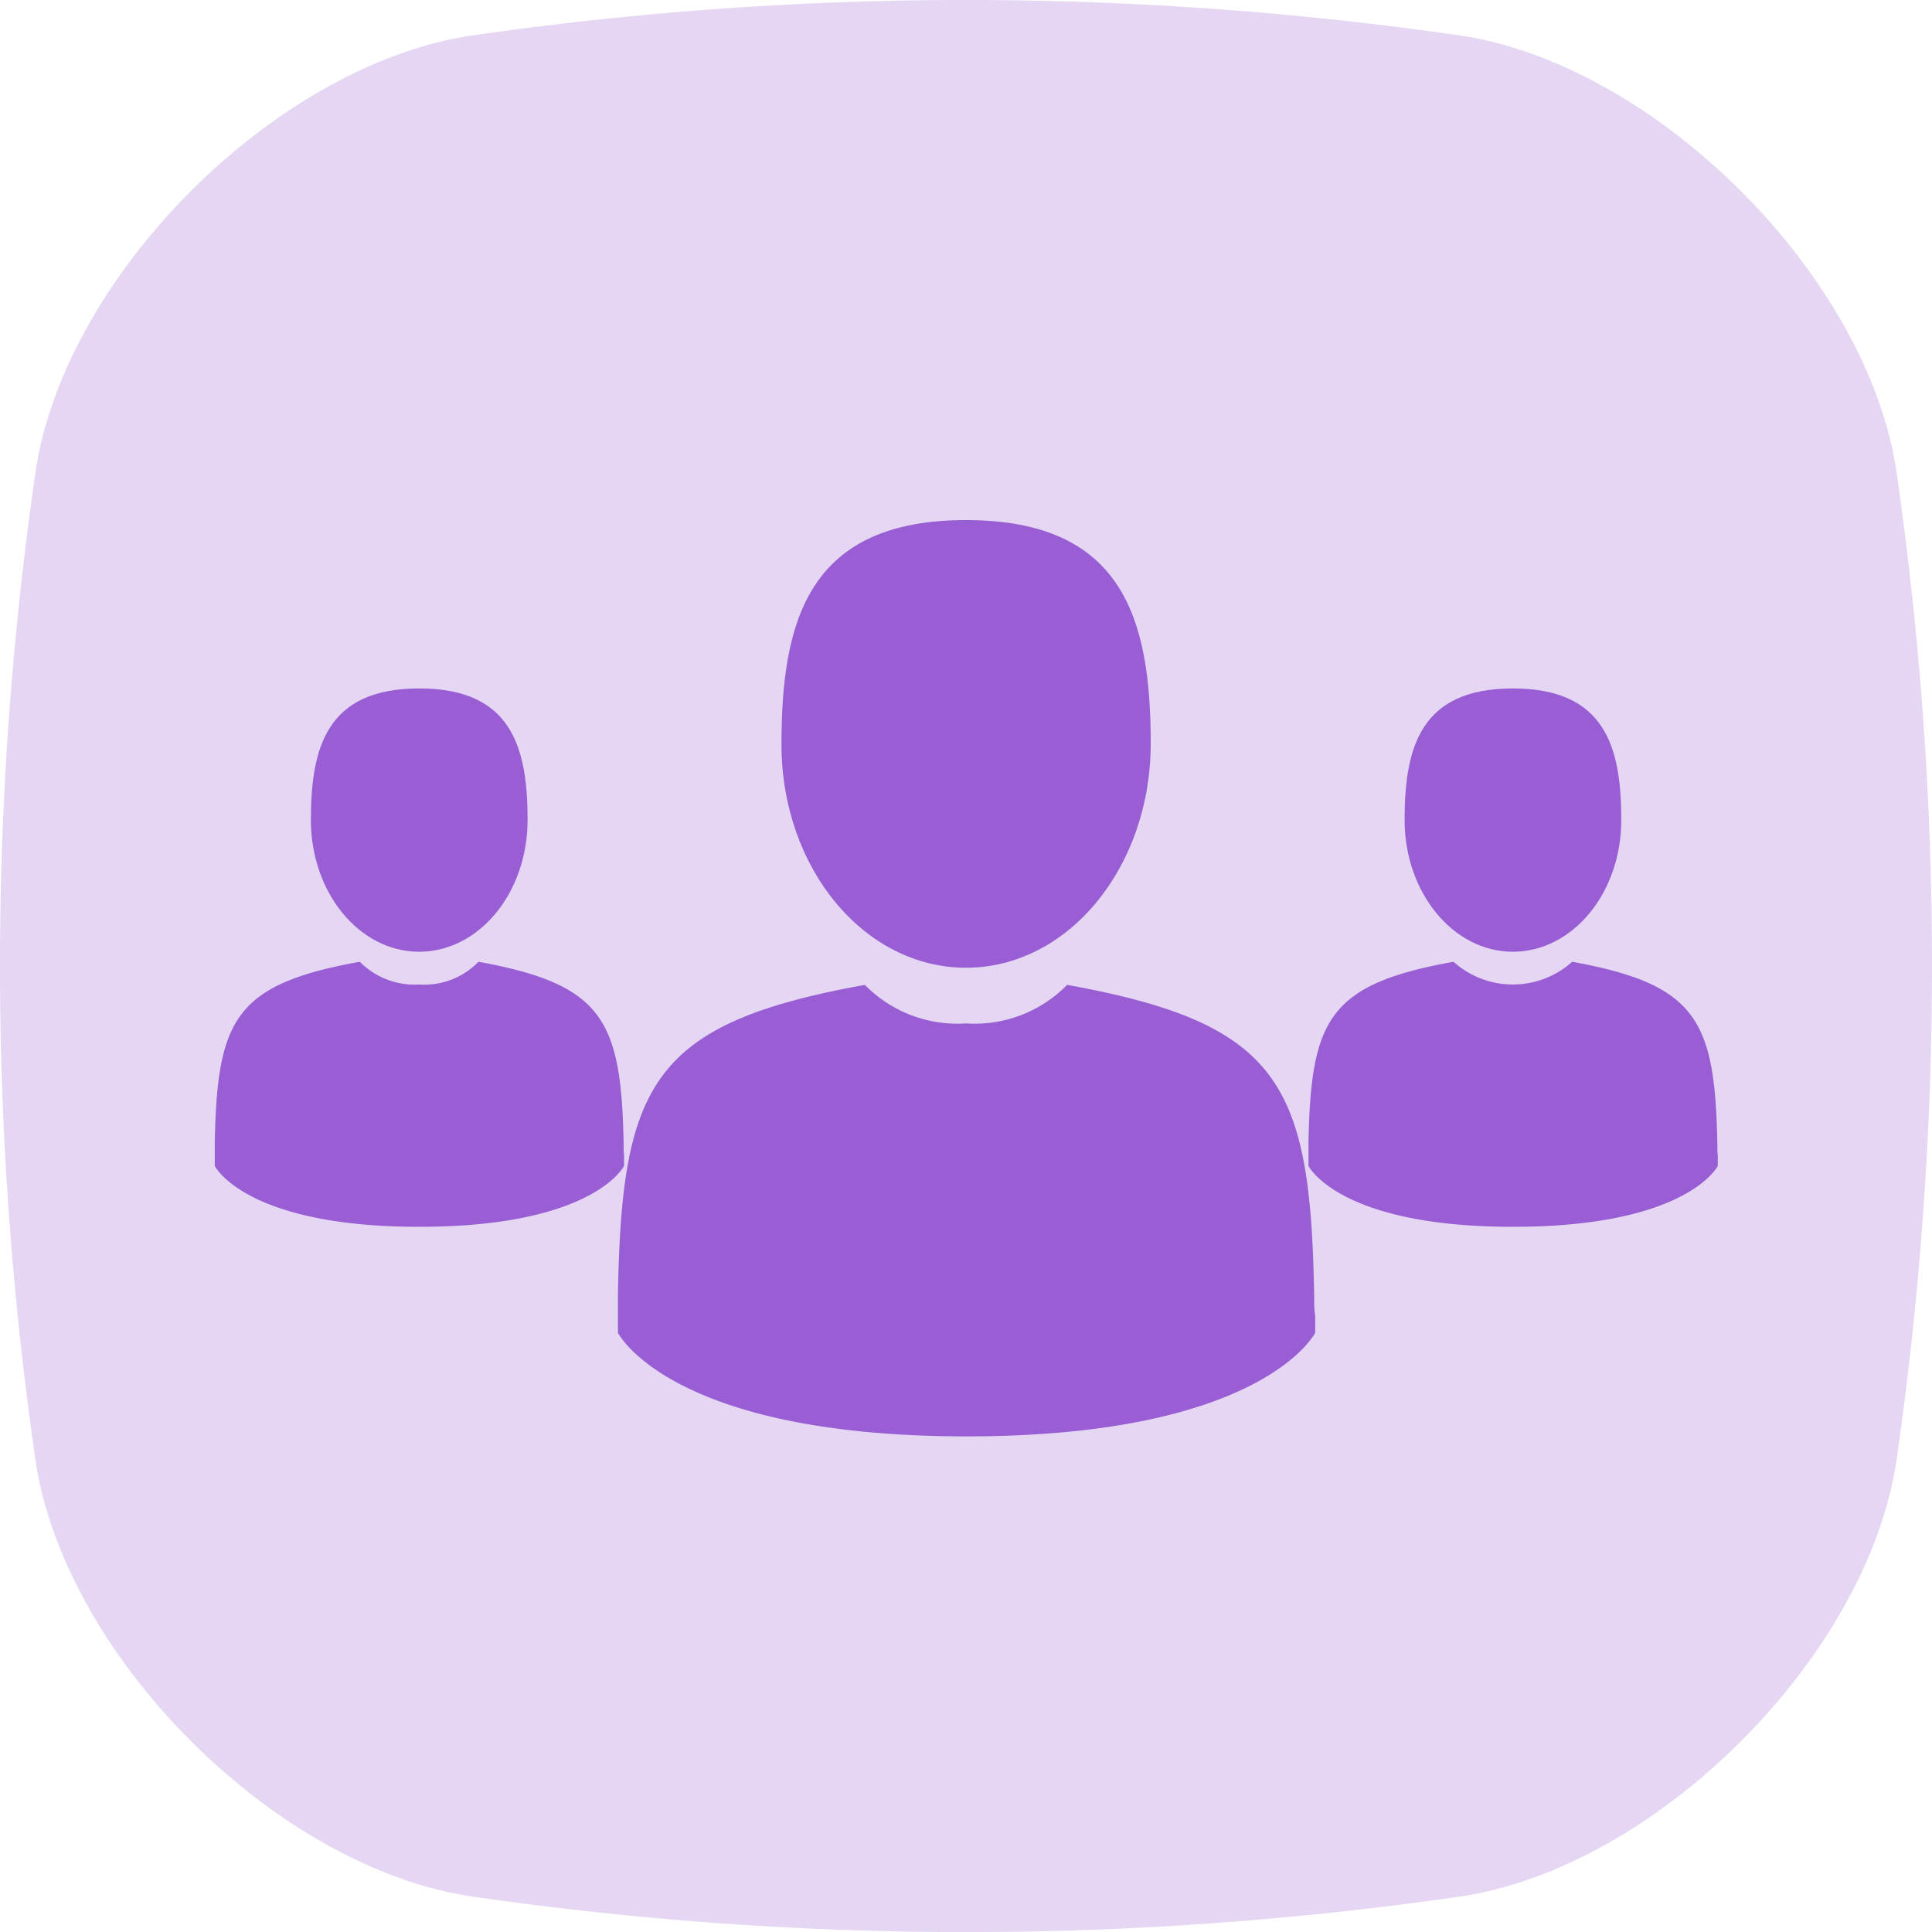
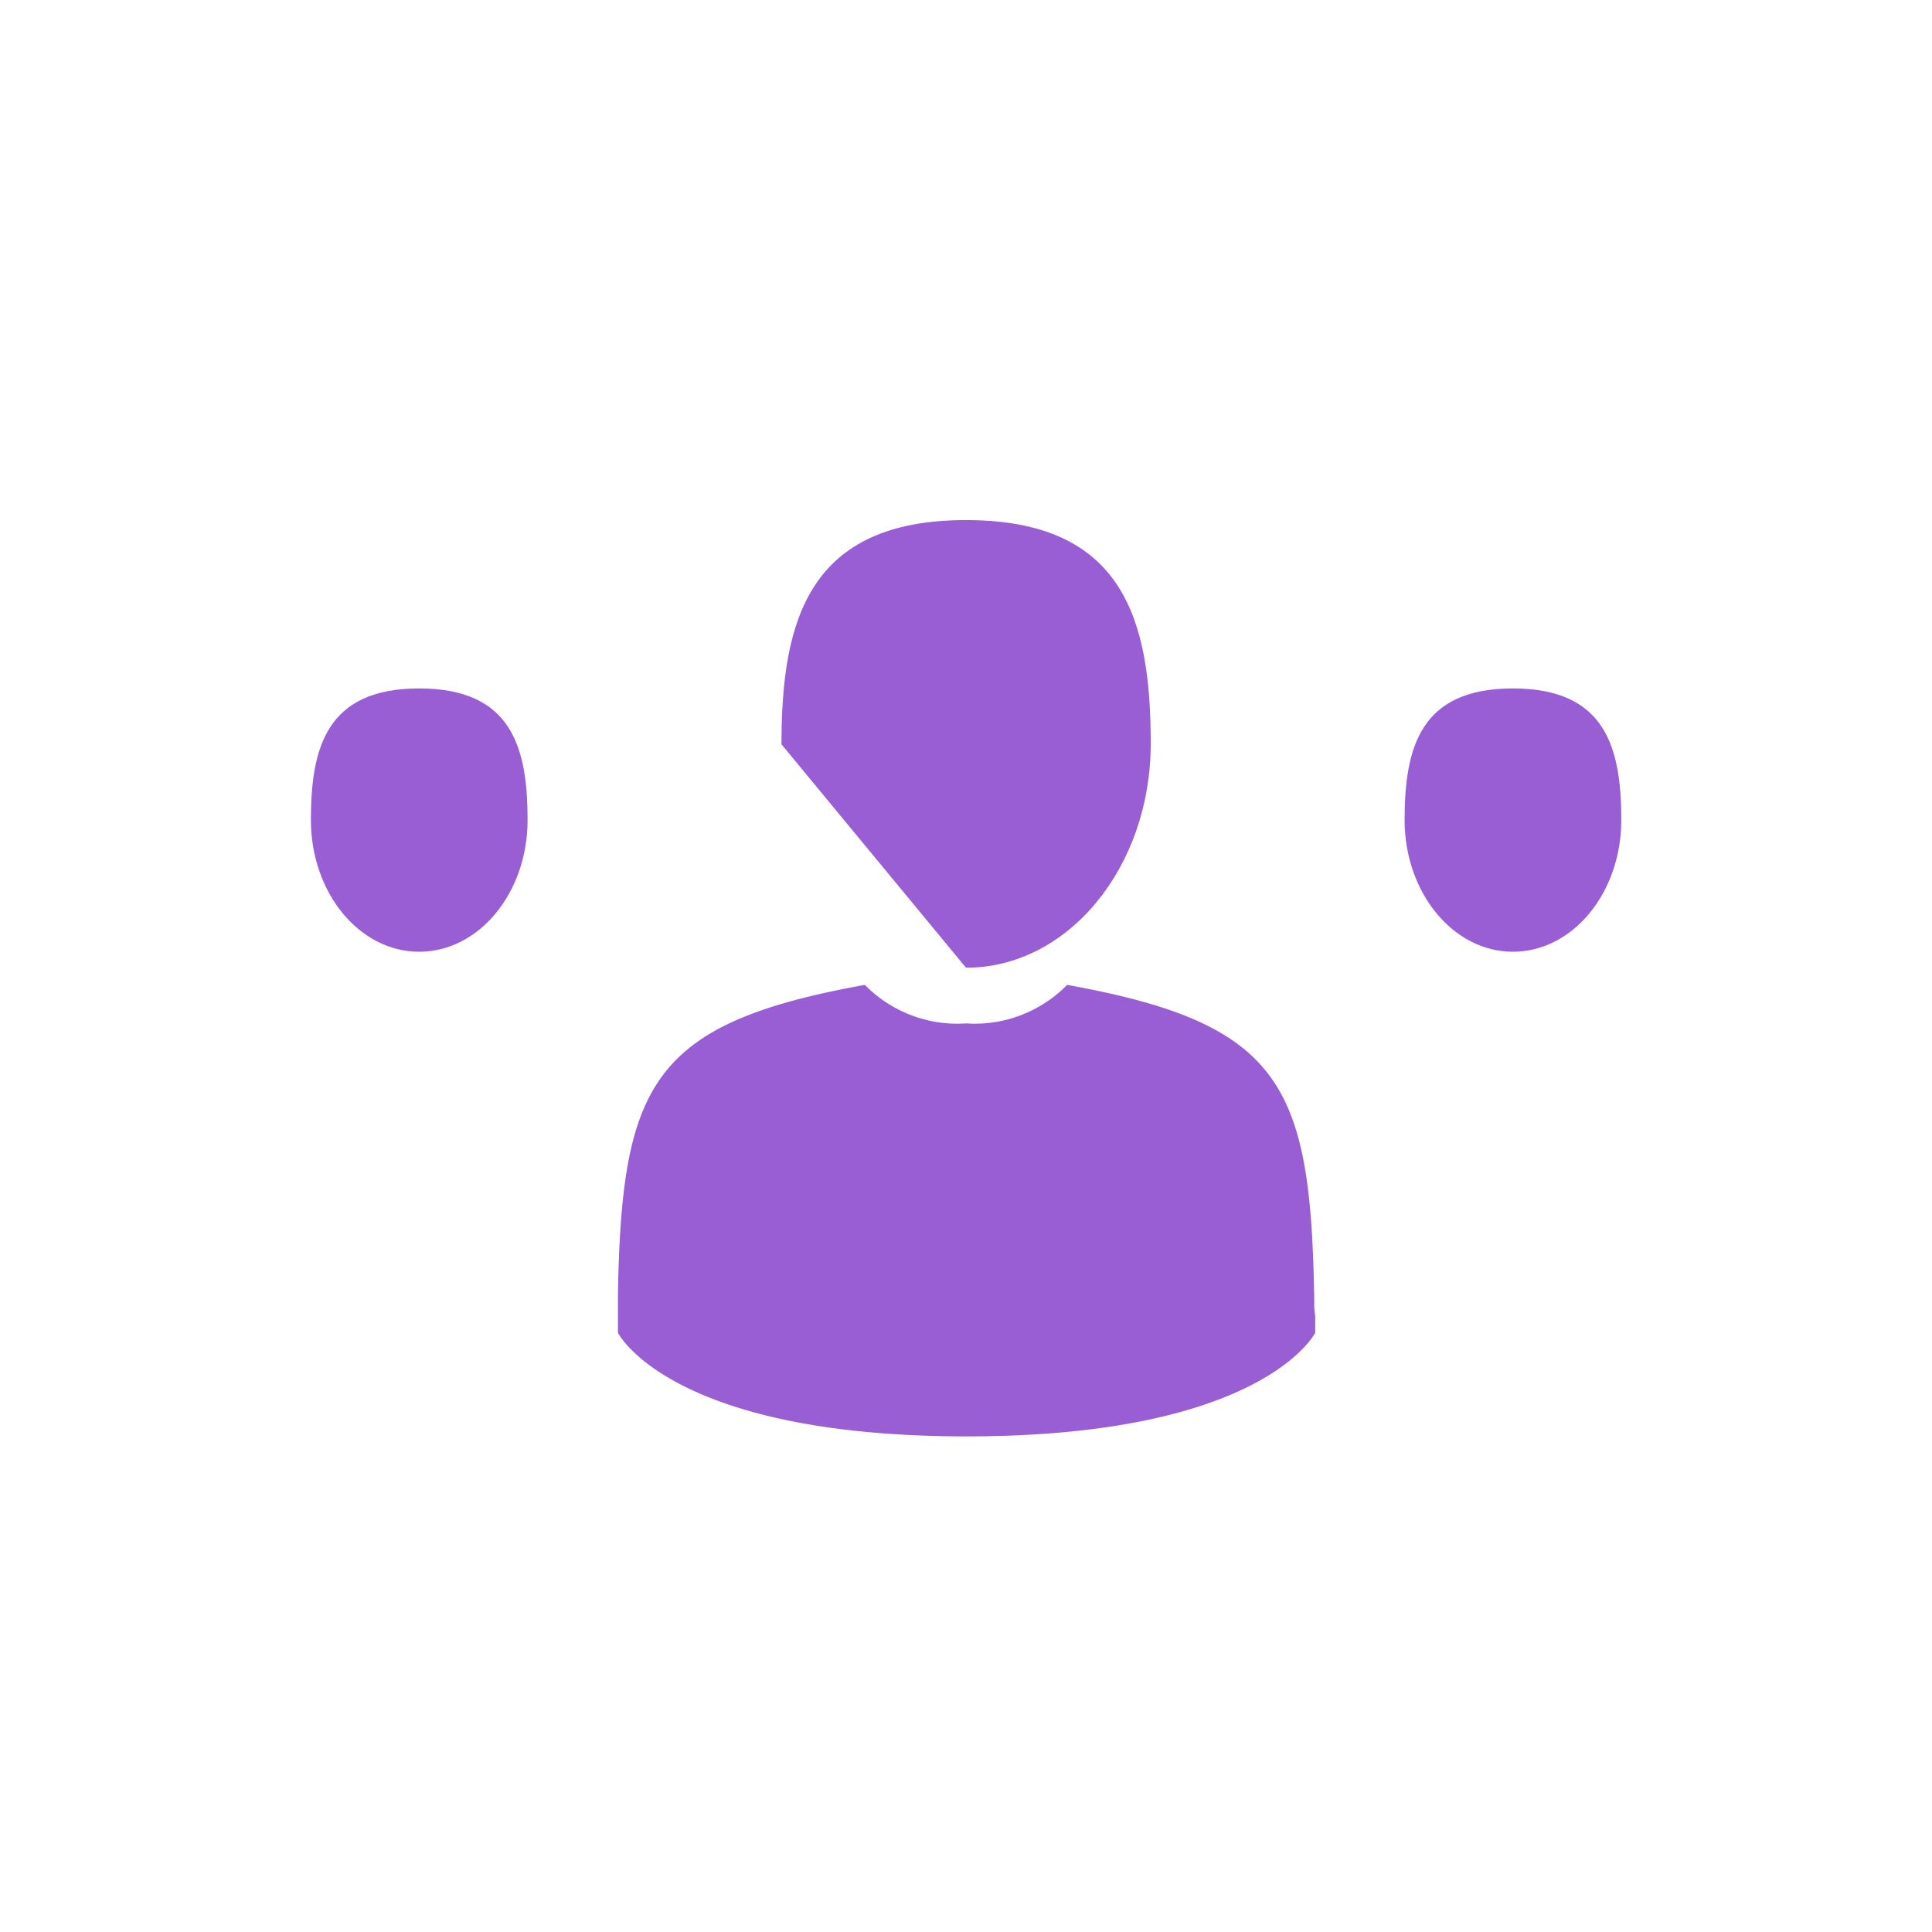
<svg xmlns="http://www.w3.org/2000/svg" viewBox="0 0 100.3 100.3">
  <defs>
    <style>.cls-1{fill:#e5d7f4;}.cls-2{fill:#995ed4;}</style>
  </defs>
  <title>group</title>
  <g id="Layer_2" data-name="Layer 2">
    <g id="Layer_1-2" data-name="Layer 1">
-       <path class="cls-1" d="M76.06,98.42a178.91,178.91,0,0,1-27.19,1.88,179,179,0,0,1-24.62-1.88C14.2,96.78,3.53,86.1,1.88,76.06a179.23,179.23,0,0,1,0-51.81C3.53,14.2,14.2,3.53,24.25,1.88a179.28,179.28,0,0,1,51.81,0c10,1.65,20.72,12.32,22.36,22.37A178.72,178.72,0,0,1,100.3,49.6a179.75,179.75,0,0,1-1.88,26.46C96.78,86.1,86.1,96.78,76.06,98.42Z" />
-       <path class="cls-2" d="M50.15,50.24c5.3,0,9.59-5.21,9.59-11.64S58.33,27,50.15,27s-9.58,5.21-9.58,11.64S44.86,50.24,50.15,50.24Z" />
+       <path class="cls-2" d="M50.15,50.24c5.3,0,9.59-5.21,9.59-11.64S58.33,27,50.15,27s-9.58,5.21-9.58,11.64Z" />
      <path class="cls-2" d="M32.05,68Z" />
      <path class="cls-2" d="M68.26,68.32Z" />
      <path class="cls-2" d="M68.23,67.55c-.17-11.2-1.64-14.4-12.83-16.42a6.72,6.72,0,0,1-5.25,2,6.72,6.72,0,0,1-5.25-2c-11.07,2-12.62,5.15-12.82,16.05,0,.89,0,.94,0,.84v1.17s2.67,5.38,18.1,5.38,18.1-5.38,18.1-5.38c0-.4,0-.68,0-.87A4.13,4.13,0,0,1,68.23,67.55Z" />
      <path class="cls-2" d="M78.54,49.41c3.11,0,5.63-3.06,5.63-6.84s-.83-6.83-5.63-6.83-5.62,3.06-5.62,6.83S75.44,49.41,78.54,49.41Z" />
      <path class="cls-2" d="M67.92,59.84c0-.23,0-.06,0,0Z" />
      <path class="cls-2" d="M89.17,60Z" />
-       <path class="cls-2" d="M89.16,59.57c-.11-6.58-1-8.45-7.54-9.64a4.61,4.61,0,0,1-6.16,0c-6.5,1.17-7.41,3-7.53,9.42,0,.52,0,.55,0,.49v.69s1.56,3.16,10.62,3.16,10.63-3.16,10.63-3.16V60A2.74,2.74,0,0,1,89.16,59.57Z" />
      <path class="cls-2" d="M21.76,49.41c3.11,0,5.63-3.06,5.63-6.84s-.83-6.83-5.63-6.83-5.62,3.06-5.62,6.83S18.65,49.41,21.76,49.41Z" />
-       <path class="cls-2" d="M11.13,59.84Z" />
      <path class="cls-2" d="M32.39,60Z" />
-       <path class="cls-2" d="M32.38,59.57c-.11-6.58-1-8.45-7.54-9.64a3.92,3.92,0,0,1-3.08,1.18,4,4,0,0,1-3.08-1.18c-6.5,1.17-7.41,3-7.53,9.42,0,.52,0,.55,0,.49,0,.12,0,.33,0,.69,0,0,1.56,3.16,10.62,3.16s10.63-3.16,10.63-3.16V60A2.74,2.74,0,0,1,32.38,59.57Z" />
    </g>
  </g>
</svg>